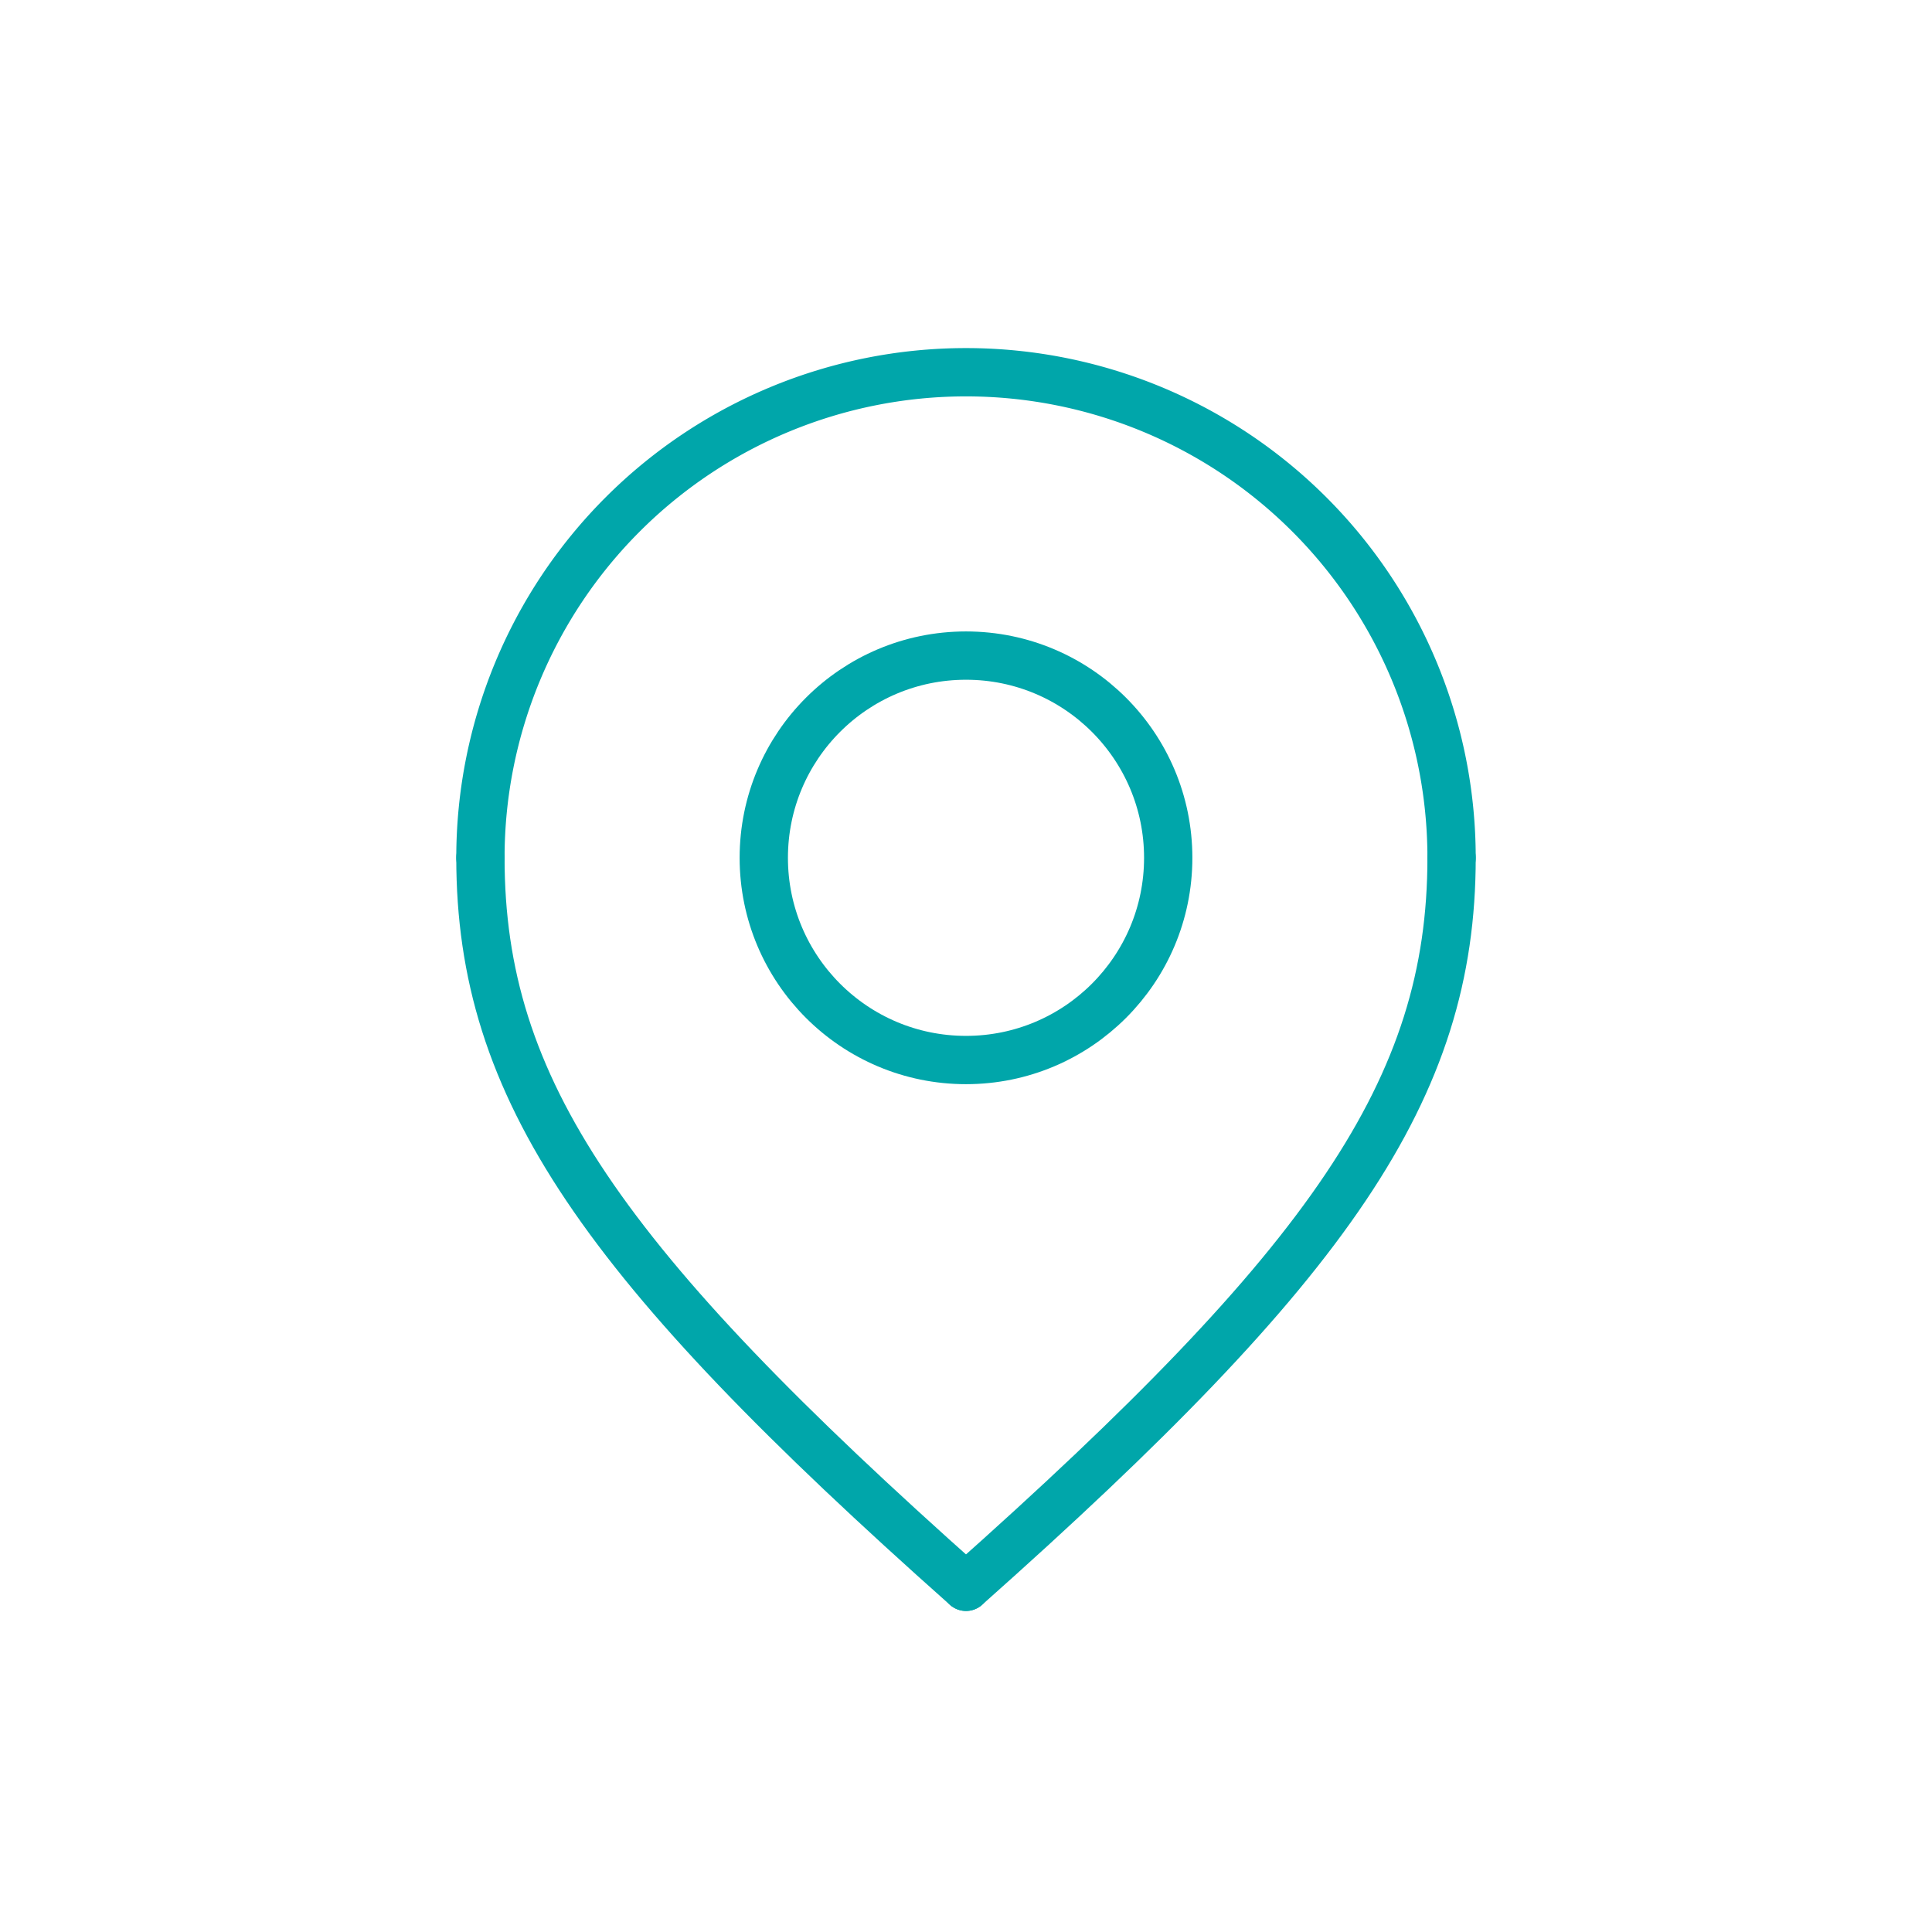
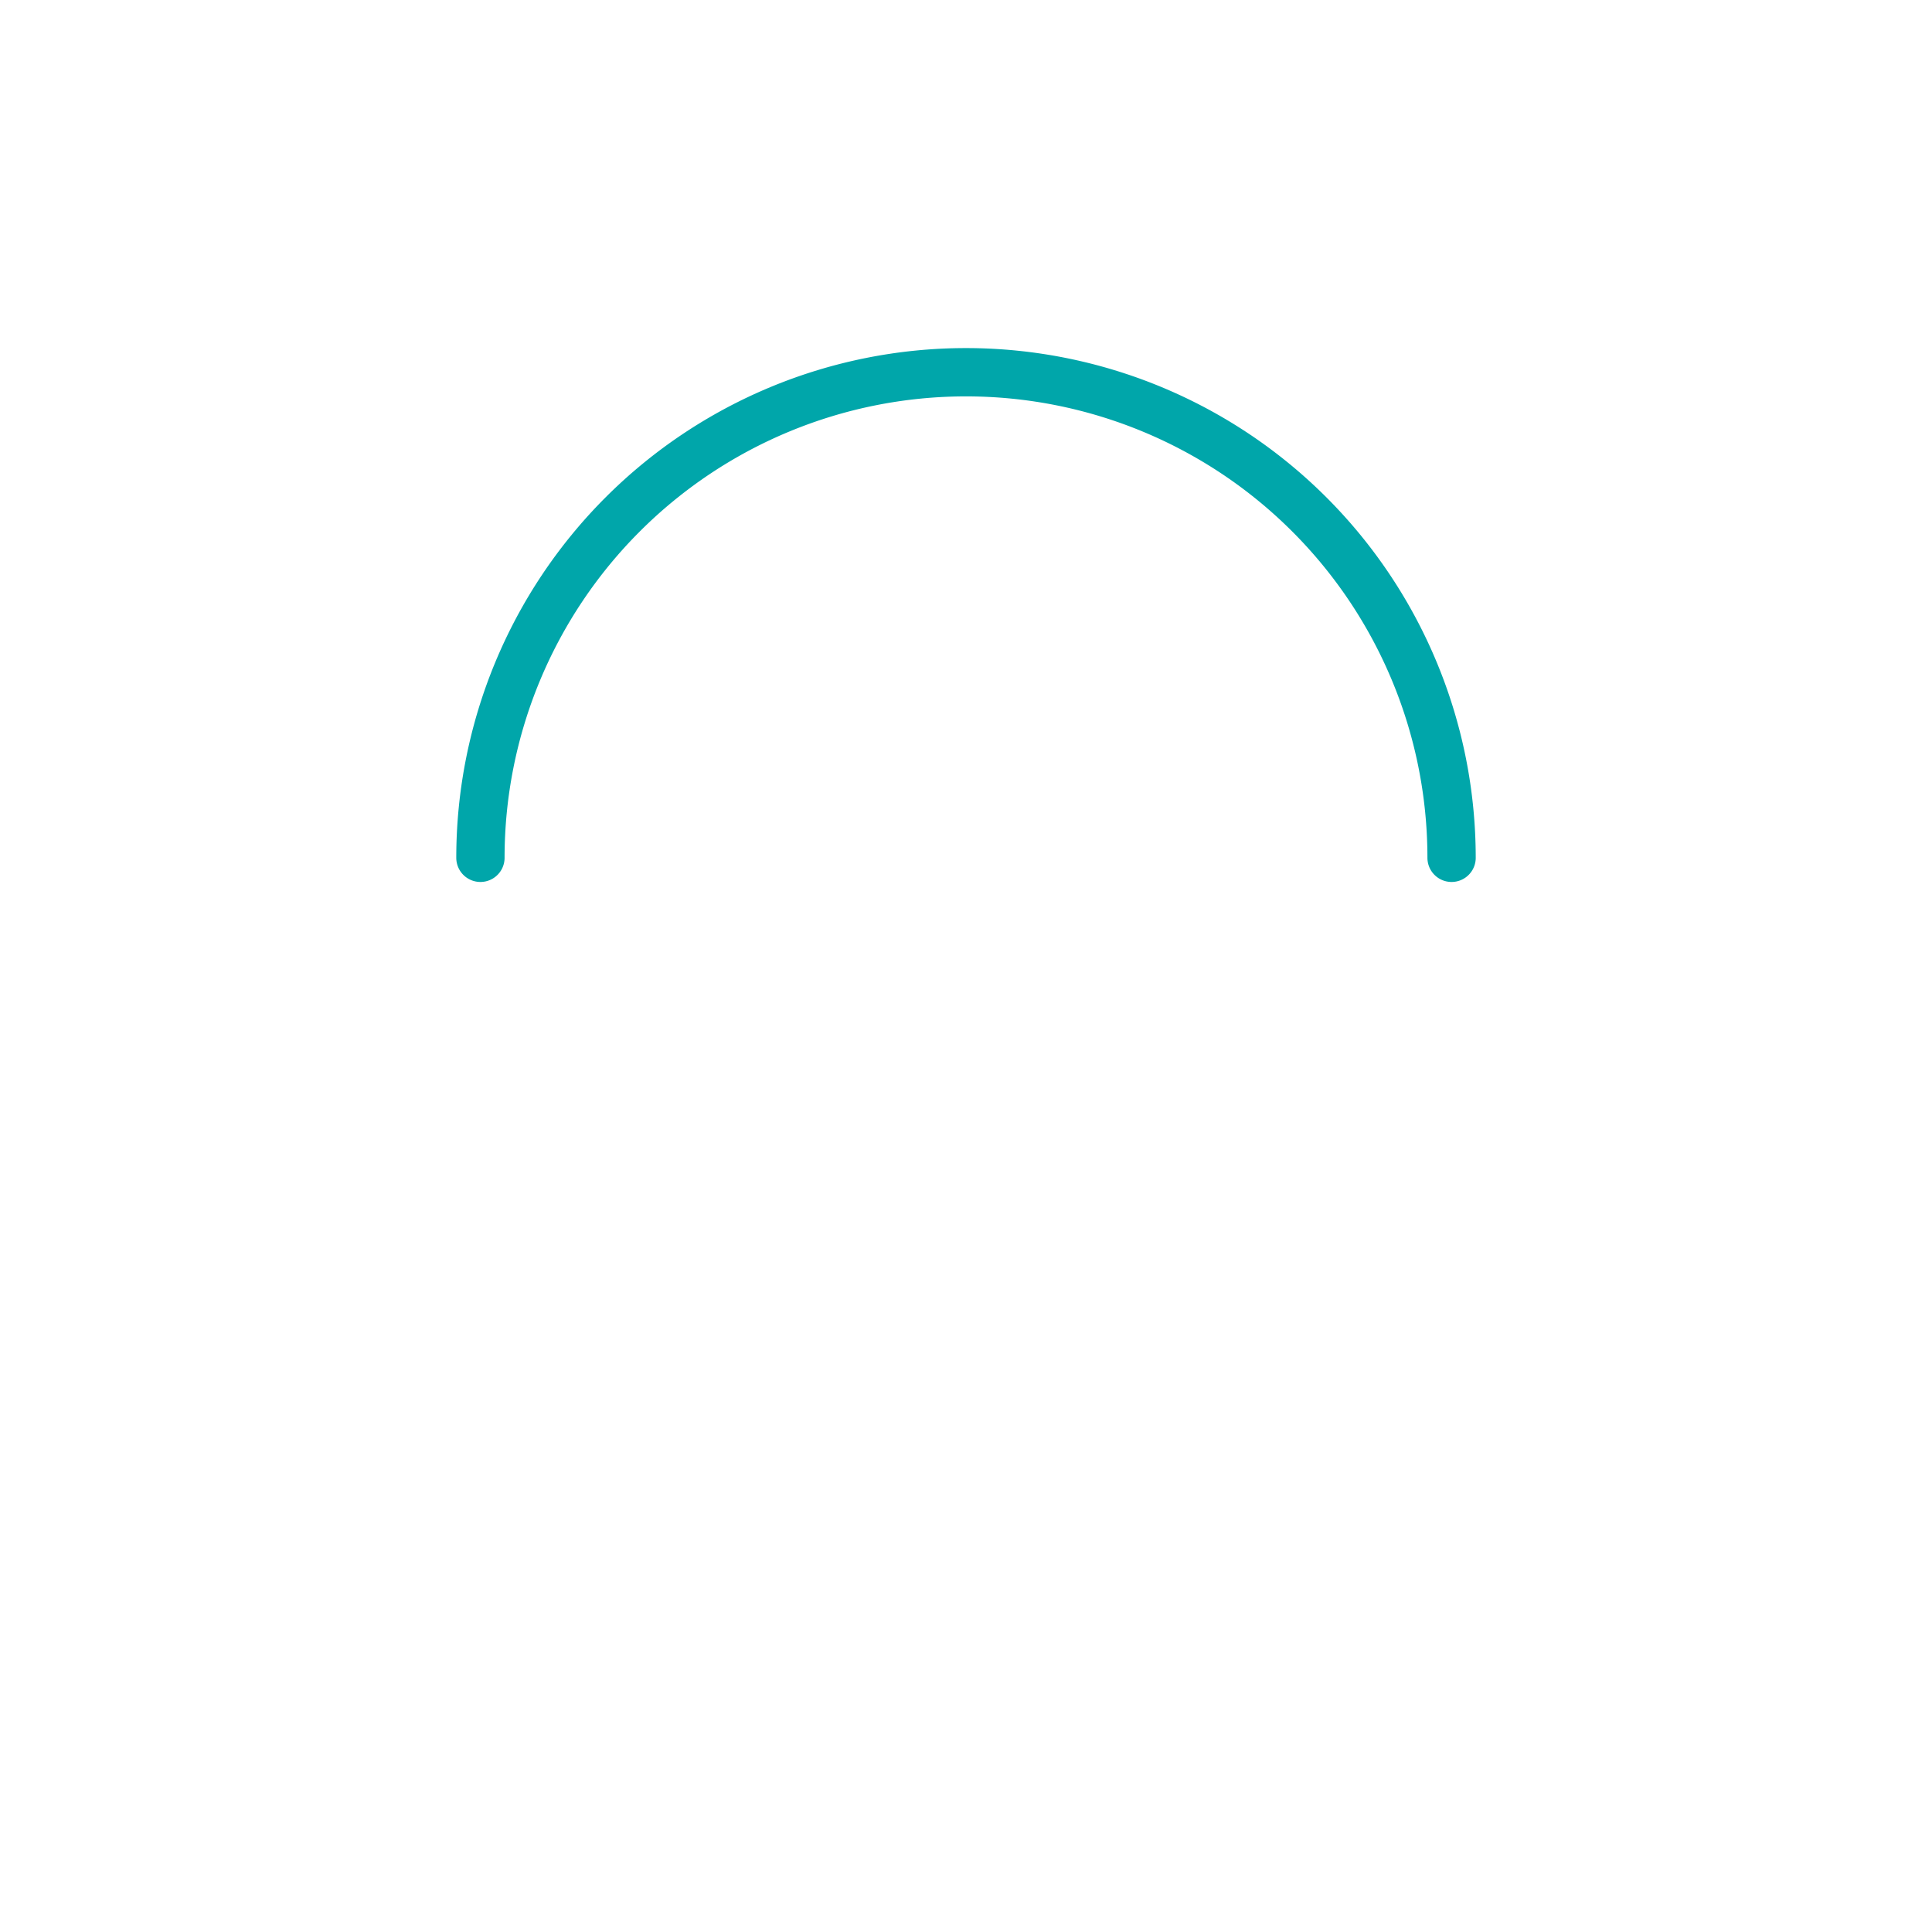
<svg xmlns="http://www.w3.org/2000/svg" id="fd6a5fd2-0049-41c9-9907-07c193df7207" data-name="Lager 1" viewBox="0 0 30 30">
-   <circle cx="15" cy="13.32" r="3.14" style="fill:none;stroke:#00a6aa;stroke-linecap:round;stroke-linejoin:round;stroke-width:0.75px" />
  <path d="M7.46,13.32a7.54,7.54,0,0,1,15.08,0" style="fill:none;stroke:#00a6aa;stroke-linecap:round;stroke-linejoin:round;stroke-width:0.75px" />
-   <path d="M7.46,13.32c0,3.59,1.88,6.29,7.54,11.32" style="fill:none;stroke:#00a6aa;stroke-linecap:round;stroke-linejoin:round;stroke-width:0.75px" />
-   <path d="M22.54,13.32c0,3.59-1.88,6.29-7.54,11.32" style="fill:none;stroke:#00a6aa;stroke-linecap:round;stroke-linejoin:round;stroke-width:0.75px" />
</svg>